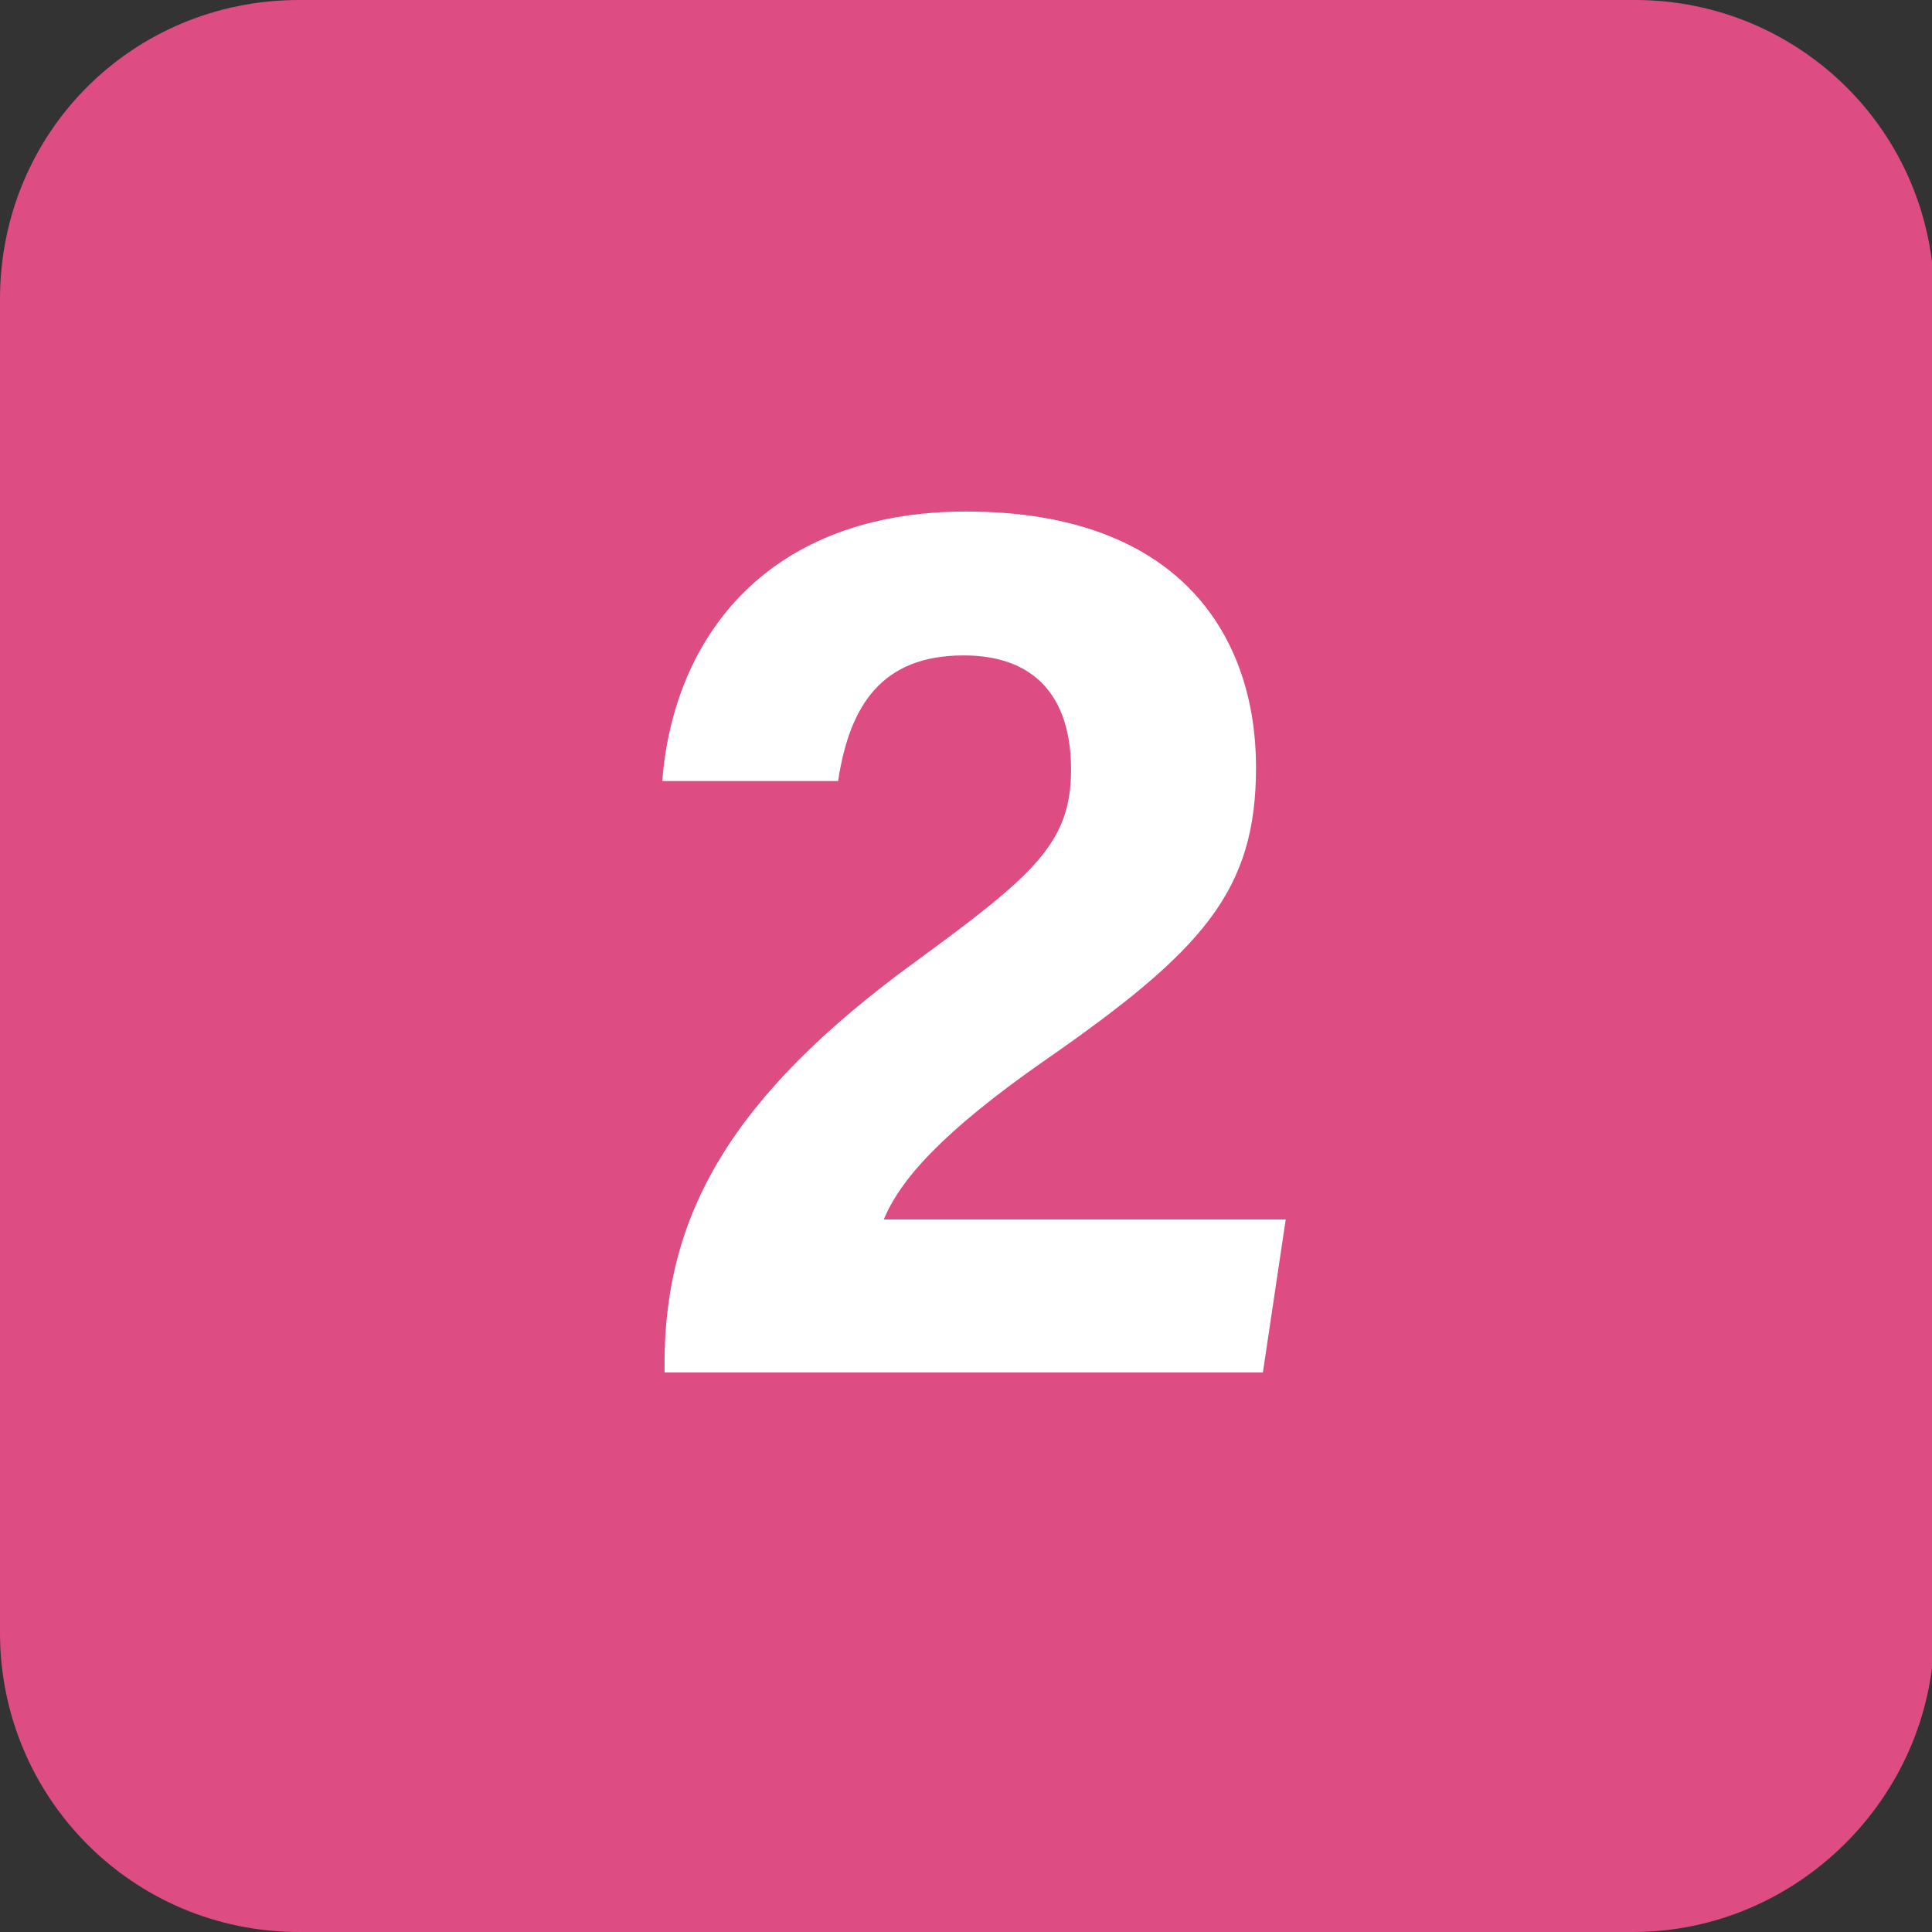
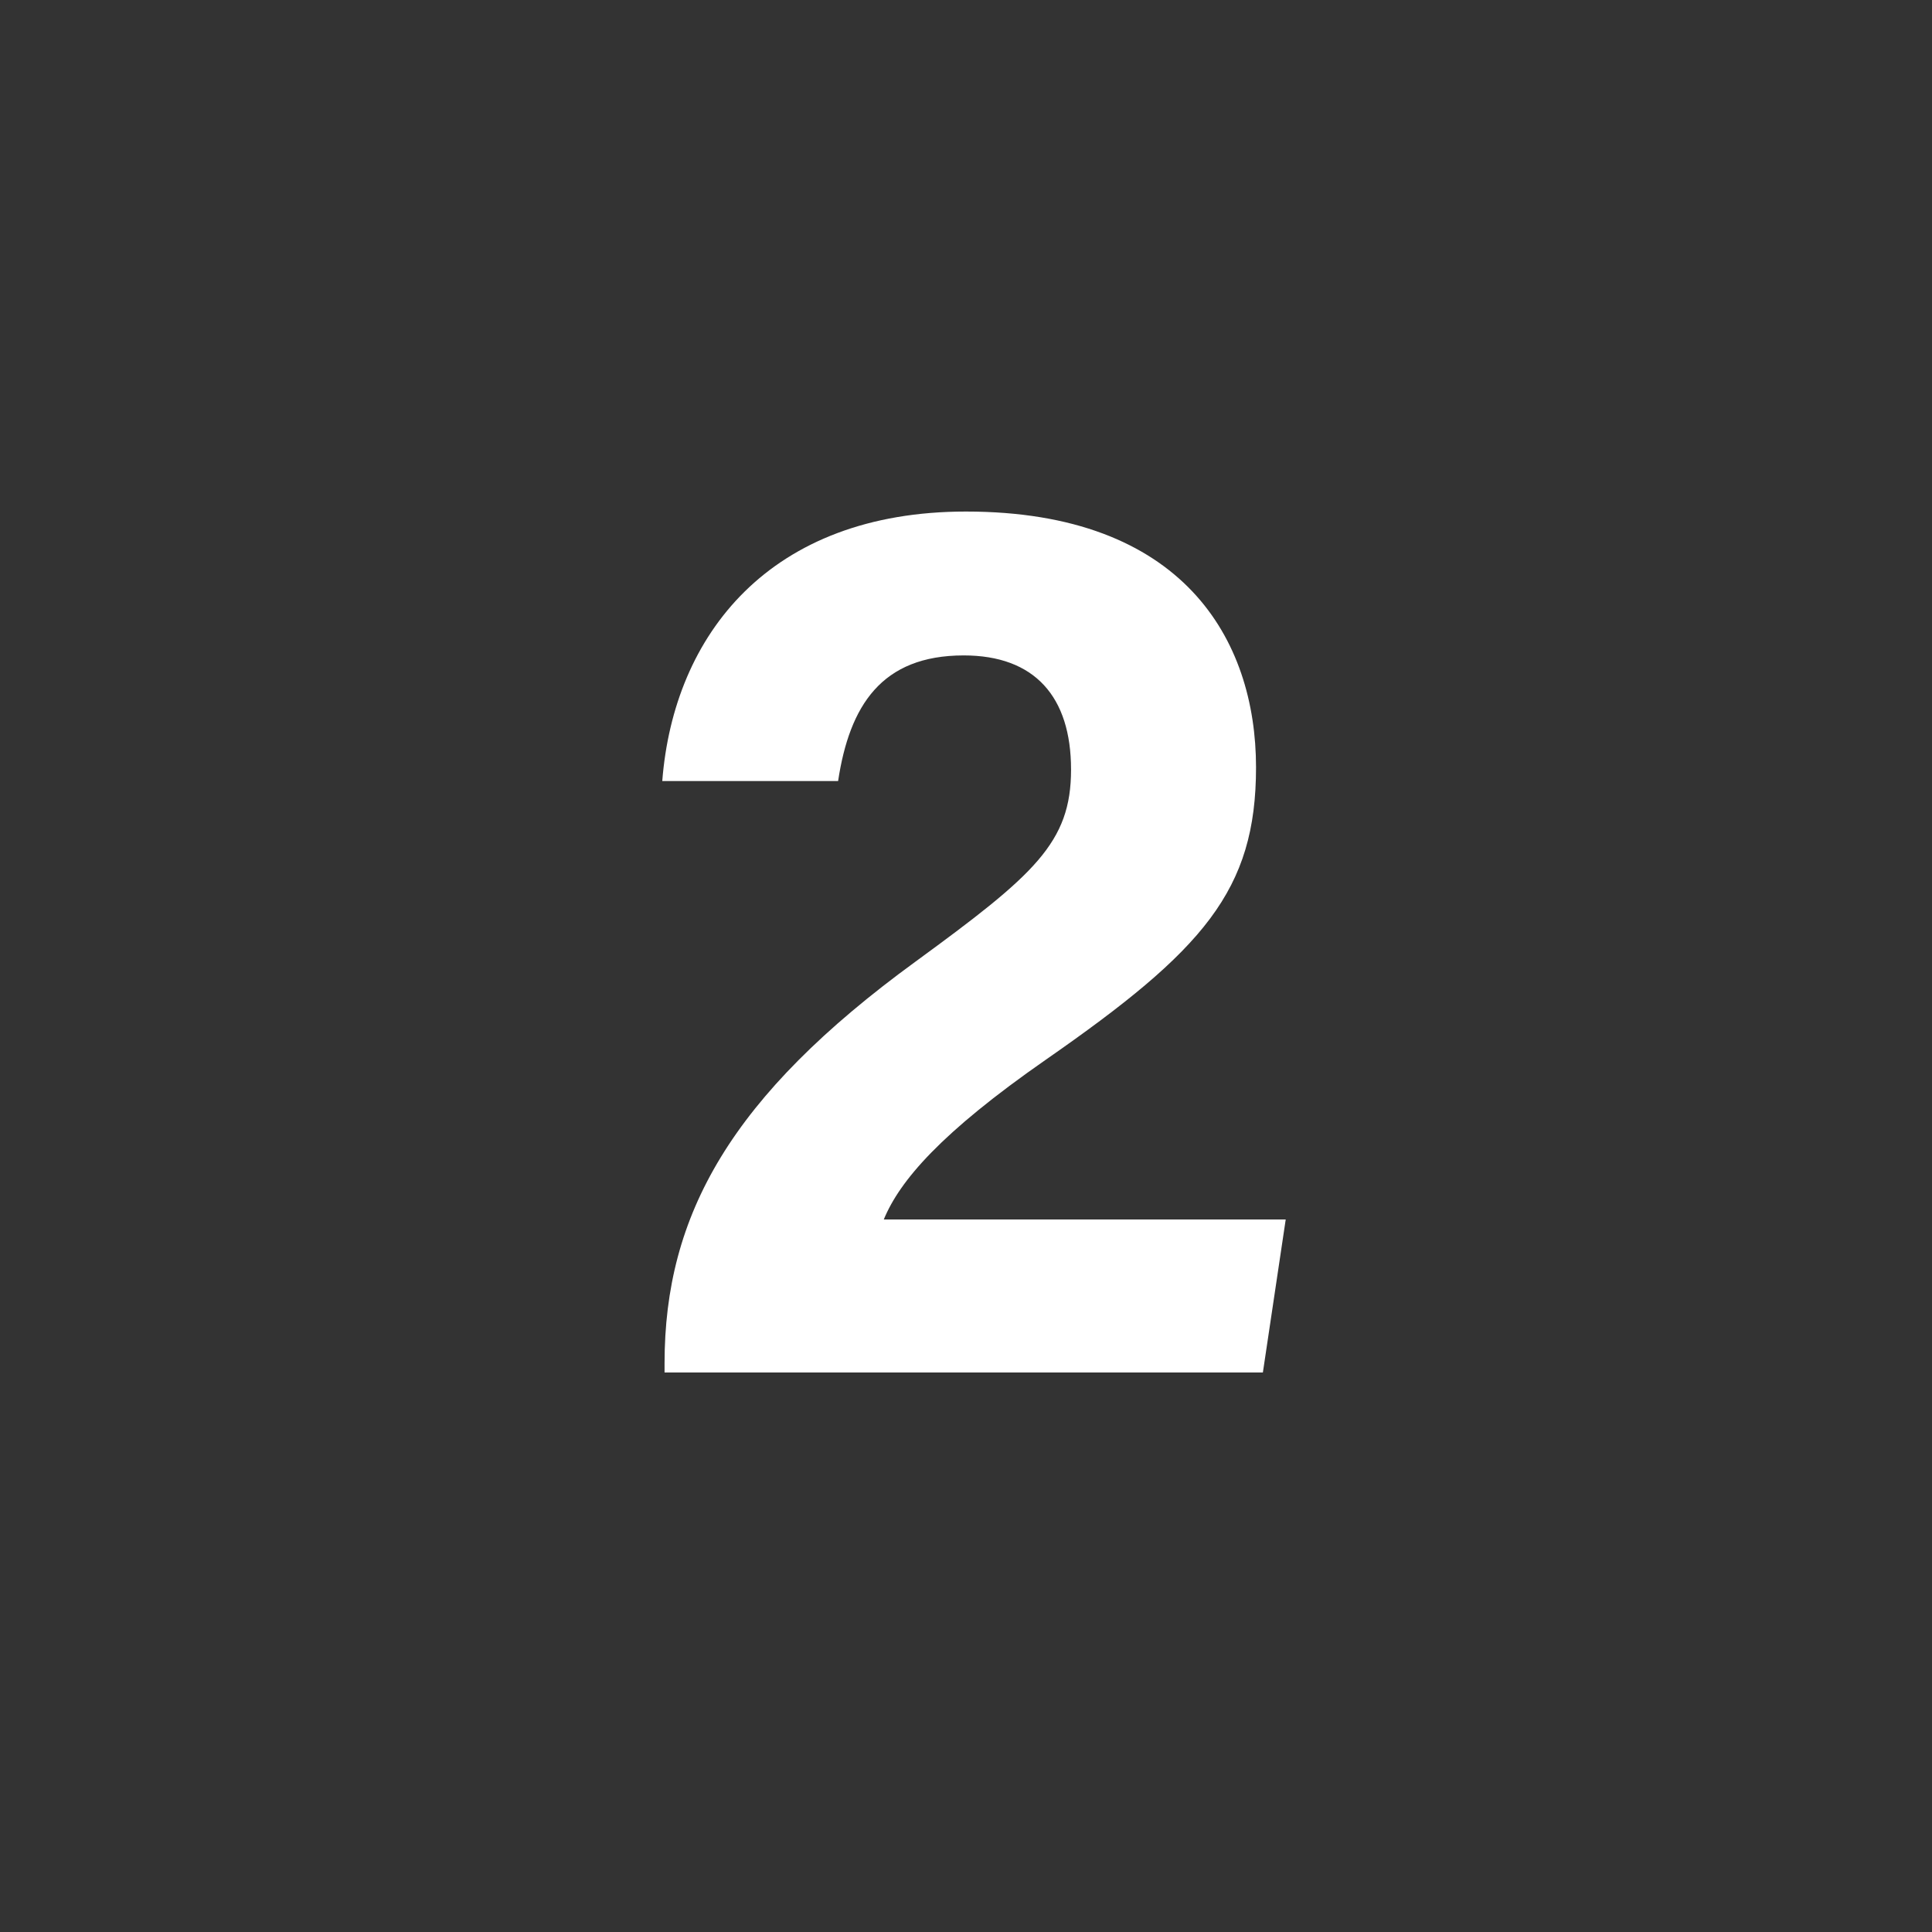
<svg xmlns="http://www.w3.org/2000/svg" version="1.1" id="レイヤー_1" x="0px" y="0px" viewBox="0 0 84.6 84.6" style="enable-background:new 0 0 84.6 84.6;" xml:space="preserve">
  <rect x="0" y="0" width="84.6" height="84.6" fill="#333333" stroke="none" />
  <style type="text/css">
	.st0{fill:#DE4C84;}
	.st1{fill:#FFFFFF;}
</style>
  <g>
-     <path class="st0" d="M71.5,84.6H13.1C5.8,84.6,0,78.7,0,71.5V13.1C0,5.8,5.8,0,13.1,0h58.5c7.2,0,13.1,5.8,13.1,13.1v58.5   C84.6,78.7,78.7,84.6,71.5,84.6z" />
    <g>
      <path class="st1" d="M29.1,60.2v-0.5c0-6.5,2.9-11.7,11-17.6c5.2-3.8,6.8-5.2,6.8-8.4c0-3.2-1.6-5-4.7-5c-3.6,0-5,2.2-5.5,5.5H29    c0.5-6.4,4.7-11.8,13.3-11.8C51.8,22.4,55,28,55,33.6c0,5.4-2.3,8-9.2,12.8c-4.6,3.2-6.4,5.3-7.1,7h17.6l-1,6.7H29.1z" />
    </g>
  </g>
</svg>